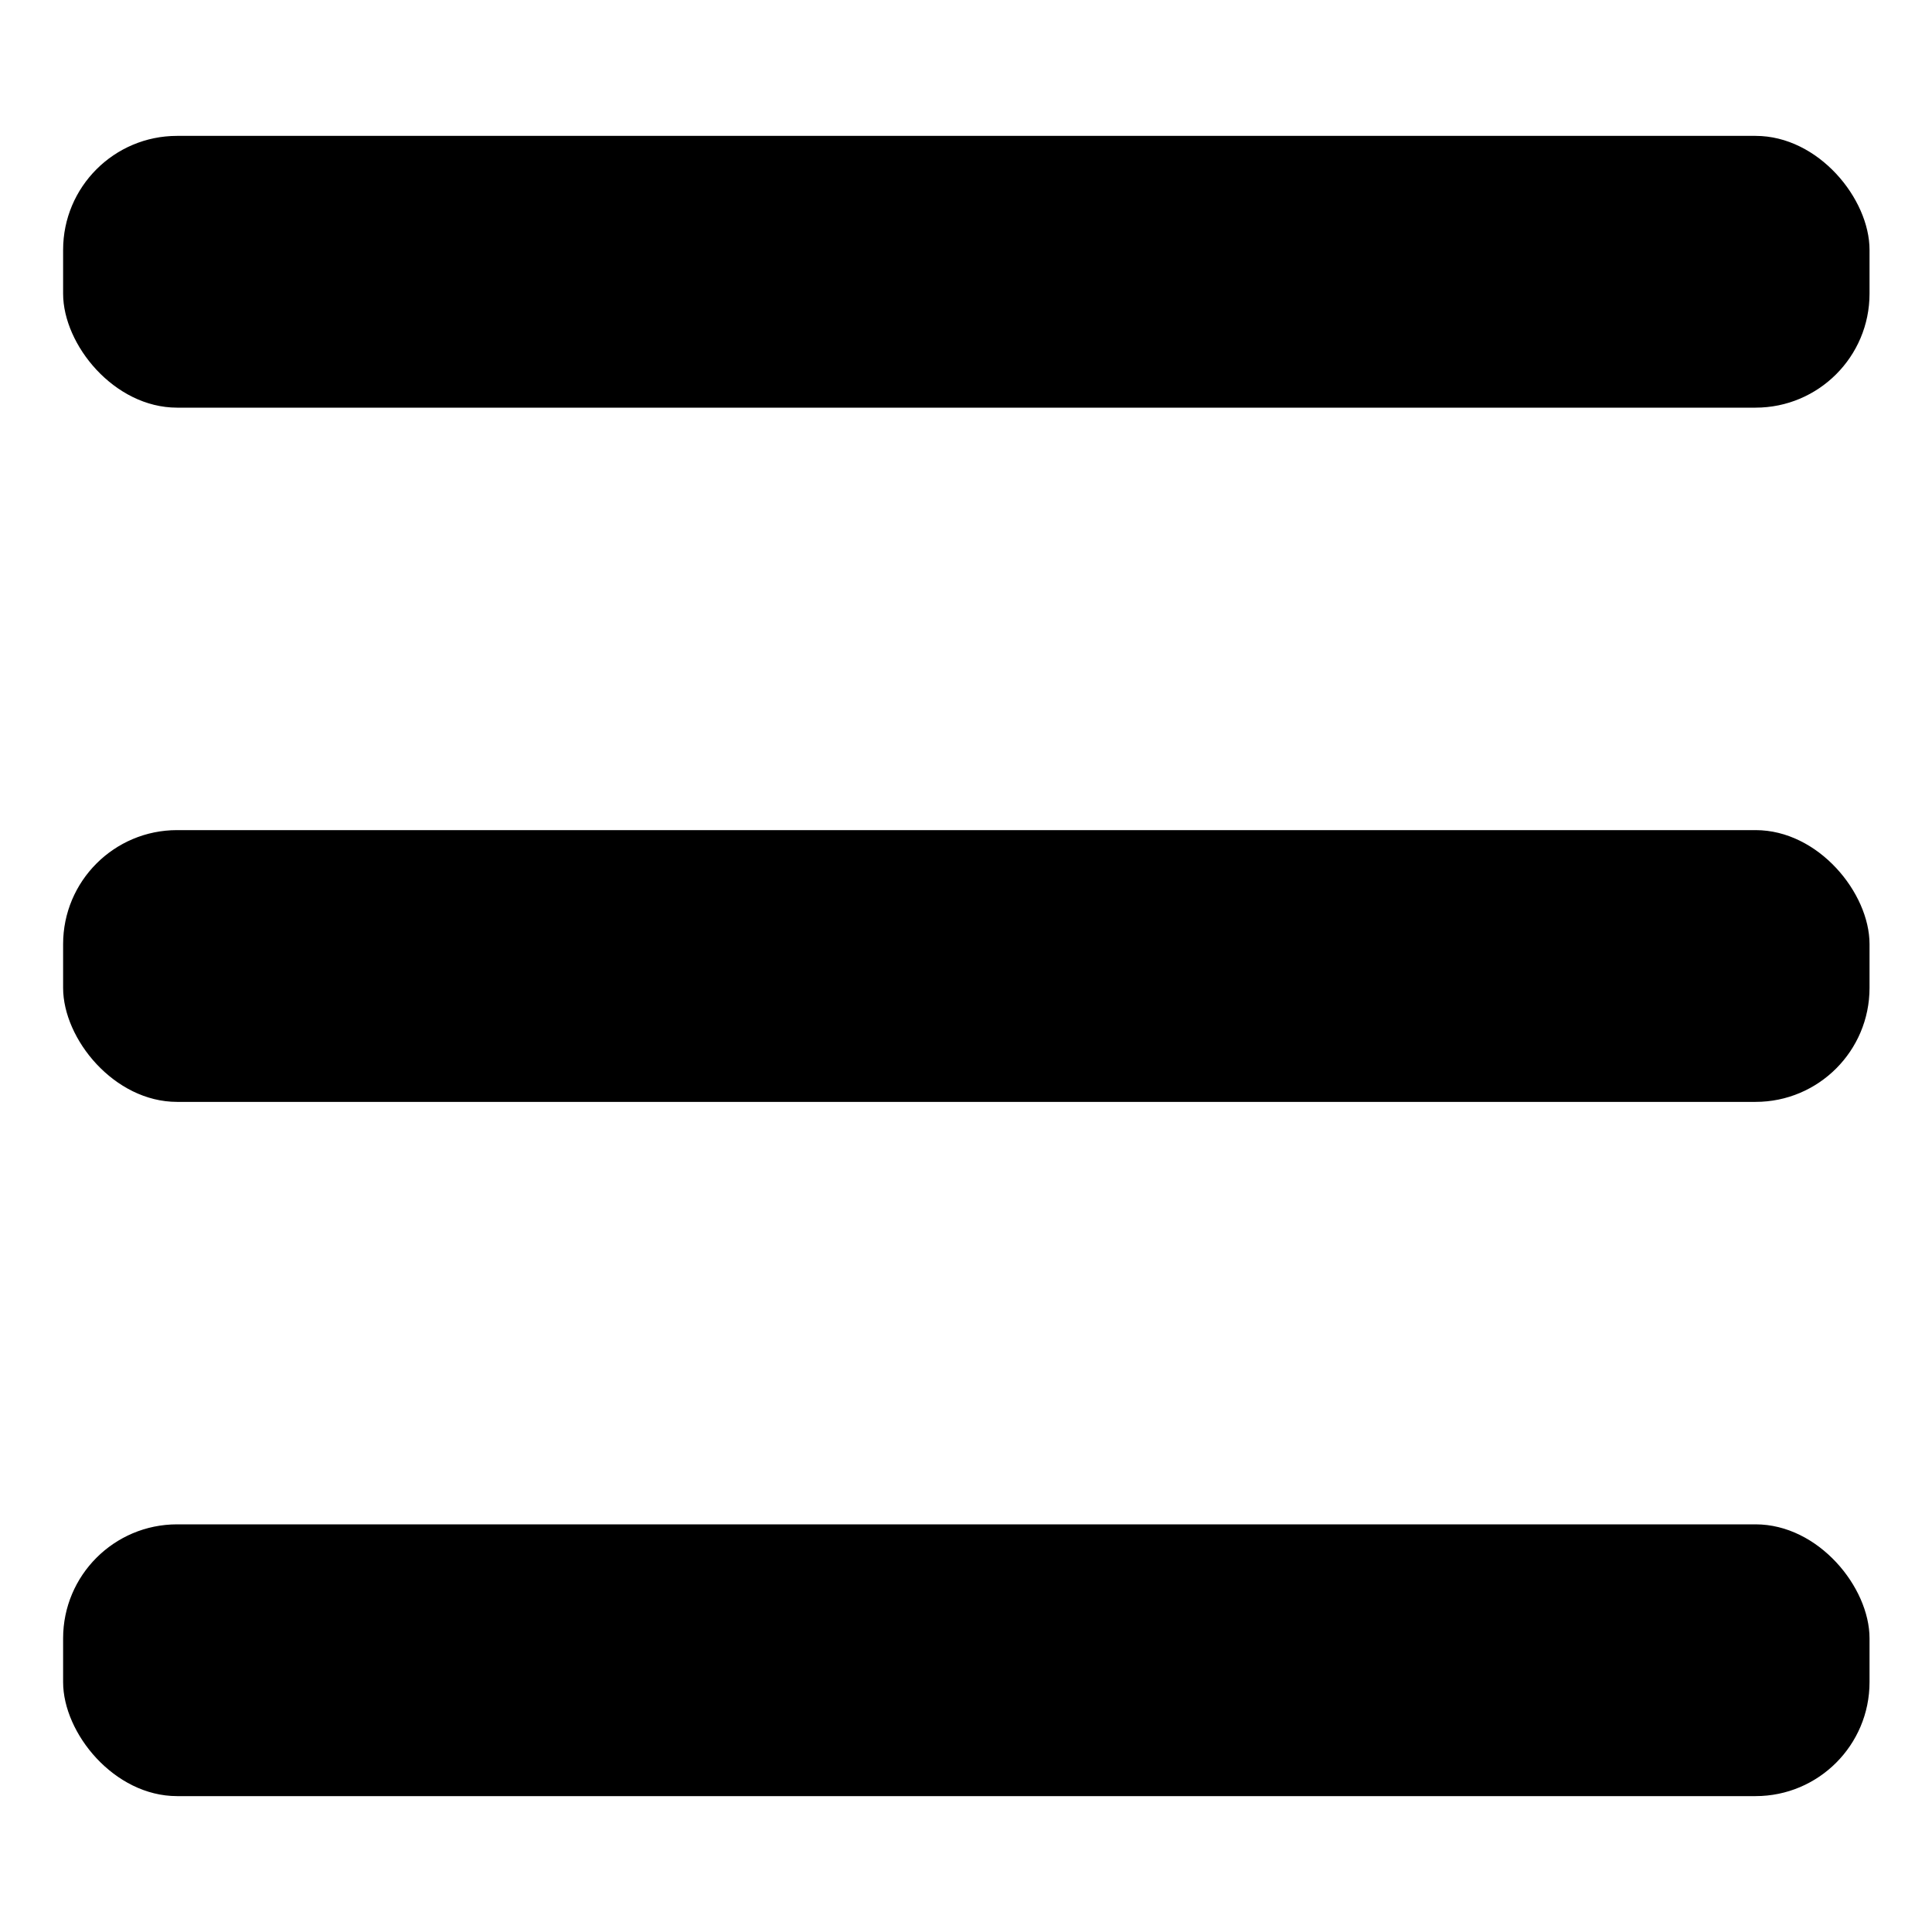
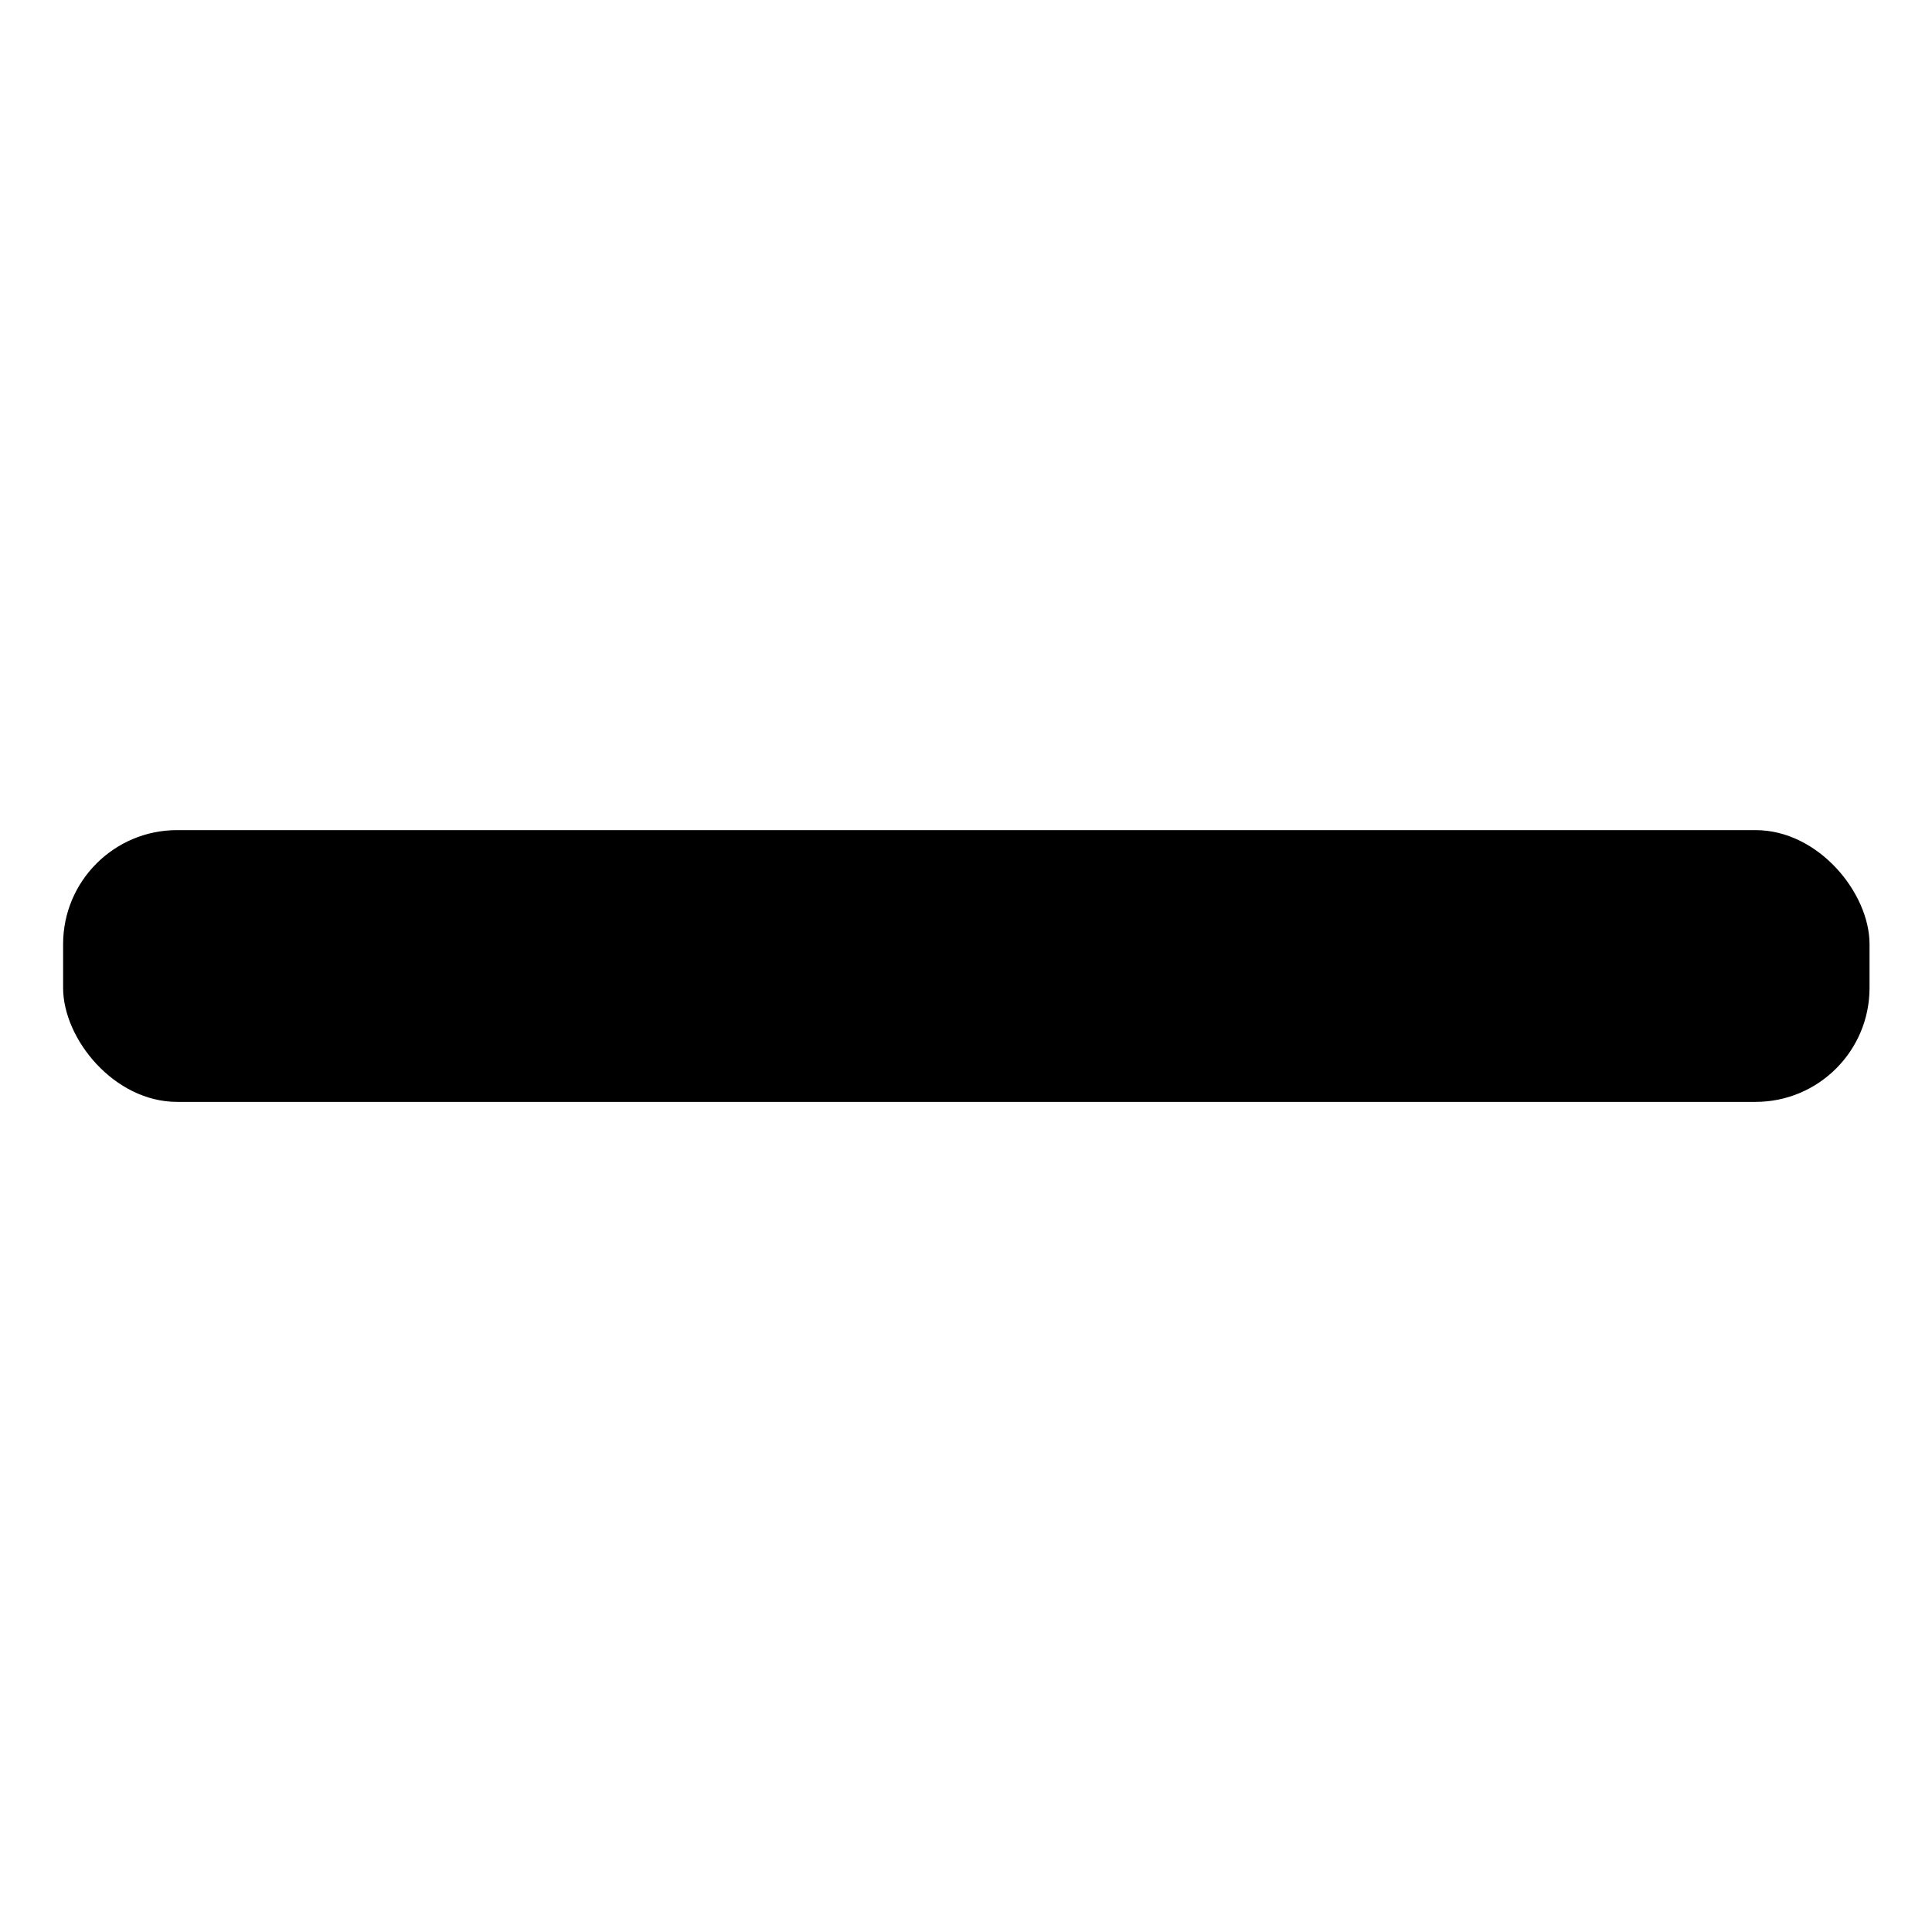
<svg xmlns="http://www.w3.org/2000/svg" id="Layer_1" data-name="Layer 1" viewBox="0 0 30 30">
-   <rect x=".98" y="2.11" width="28.05" height="4.22" rx="1.77" ry="1.77" />
  <rect x=".98" y="12.89" width="28.05" height="4.22" rx="1.77" ry="1.77" />
-   <rect x=".98" y="23.67" width="28.05" height="4.22" rx="1.77" ry="1.77" />
</svg>